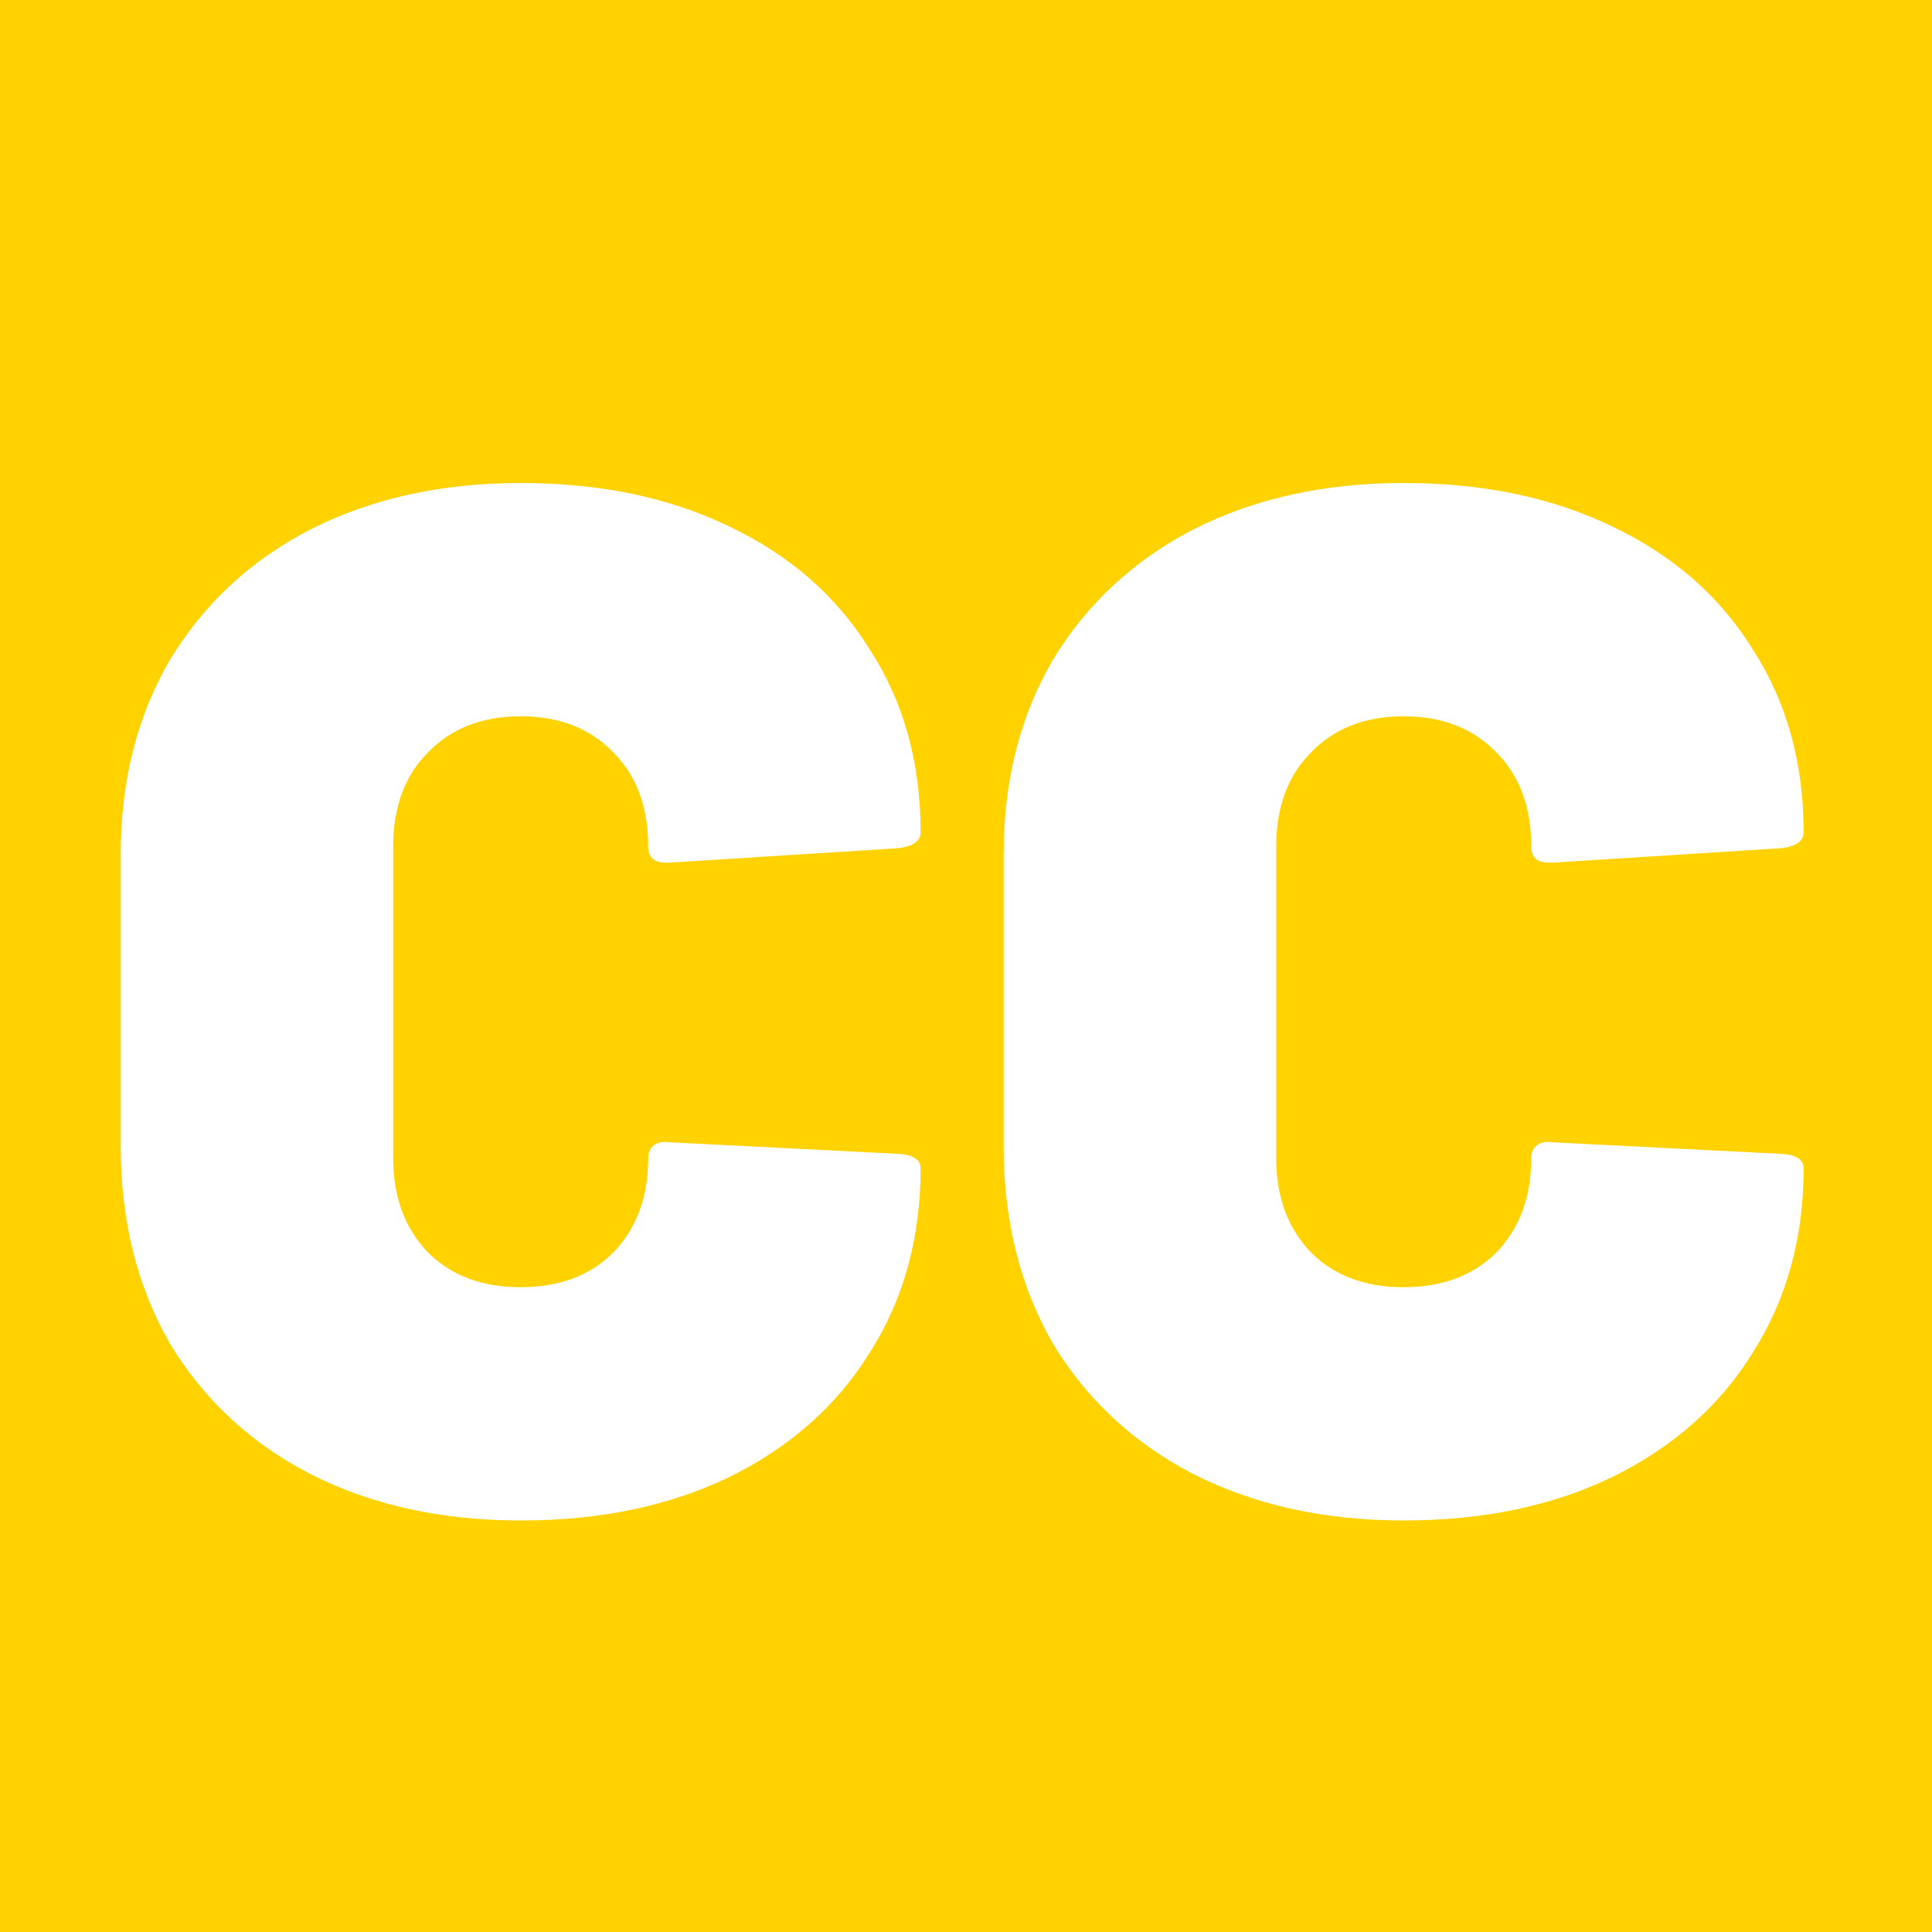
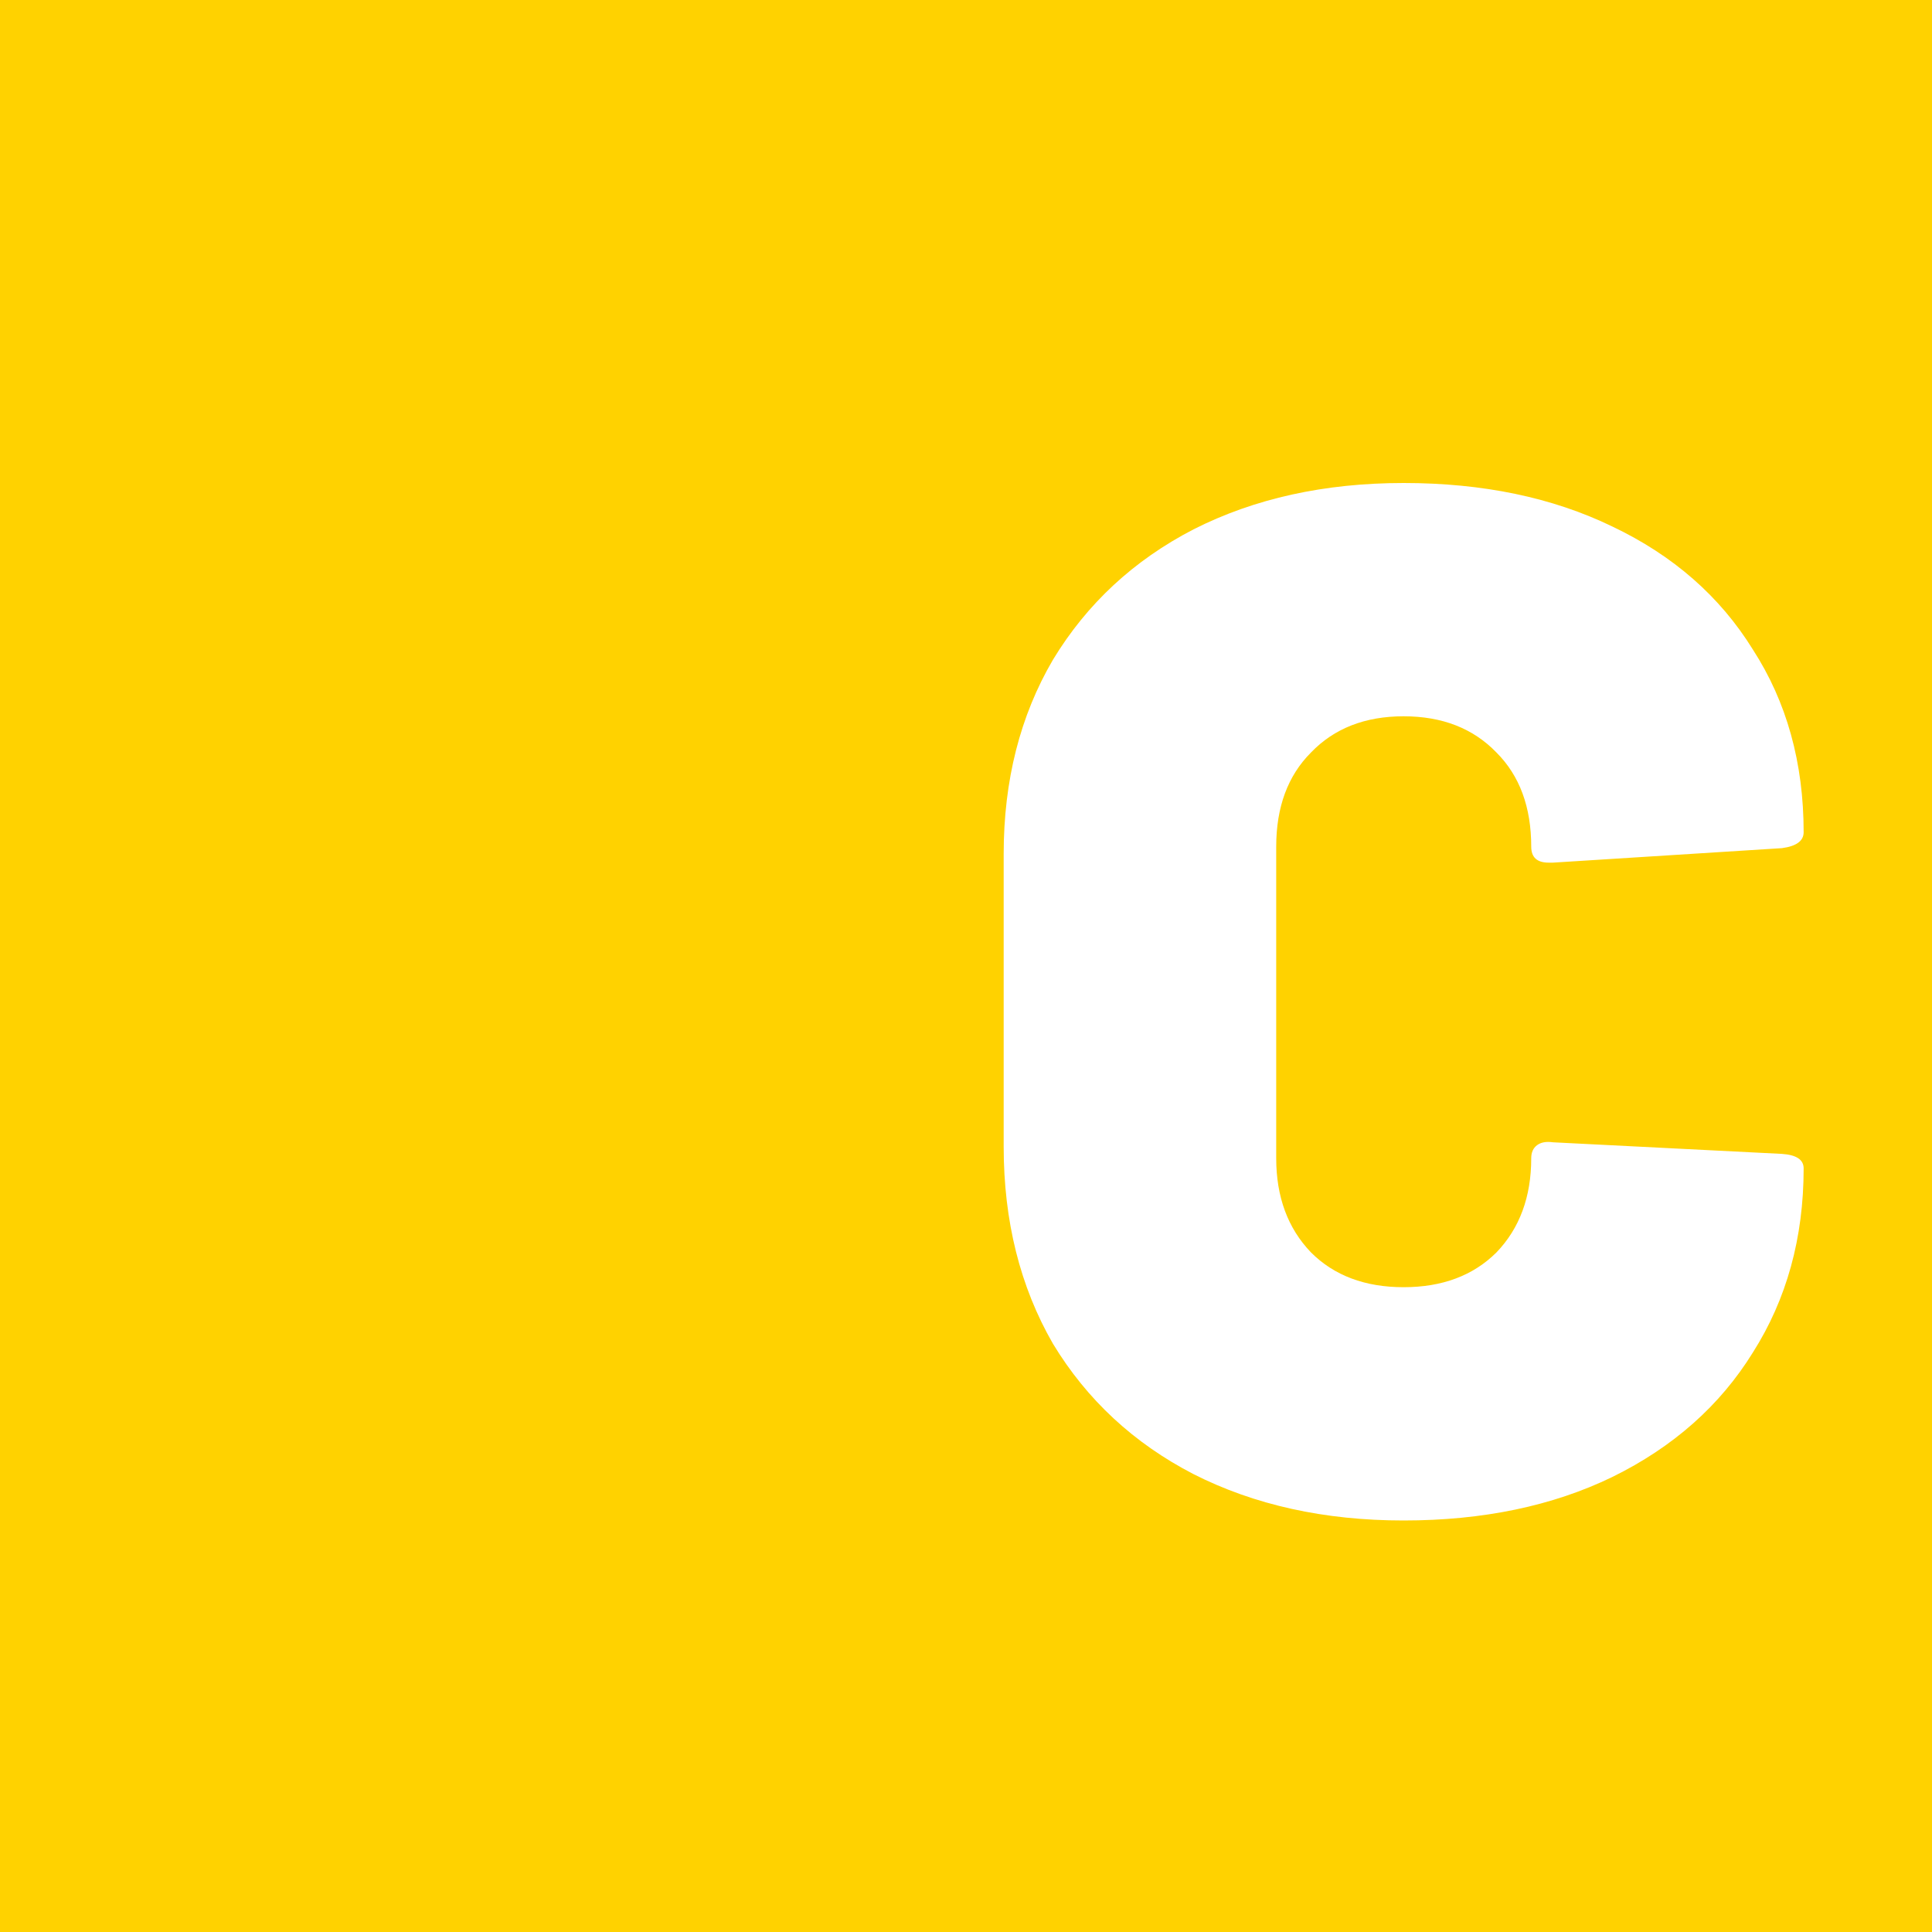
<svg xmlns="http://www.w3.org/2000/svg" width="16" height="16" viewBox="0 0 16 16" fill="none">
  <rect width="16" height="16" fill="#FFD200" />
-   <path d="M4.312 12.592C3.656 12.592 3.076 12.464 2.572 12.208C2.076 11.952 1.688 11.592 1.408 11.128C1.136 10.656 1 10.112 1 9.496V7.072C1 6.464 1.136 5.928 1.408 5.464C1.688 5 2.076 4.64 2.572 4.384C3.076 4.128 3.656 4 4.312 4C4.968 4 5.544 4.12 6.04 4.36C6.544 4.6 6.932 4.94 7.204 5.38C7.484 5.812 7.624 6.316 7.624 6.892C7.624 6.964 7.564 7.008 7.444 7.024L5.548 7.144H5.512C5.416 7.144 5.368 7.1 5.368 7.012C5.368 6.684 5.272 6.424 5.08 6.232C4.888 6.032 4.632 5.932 4.312 5.932C3.992 5.932 3.736 6.032 3.544 6.232C3.352 6.424 3.256 6.684 3.256 7.012V9.592C3.256 9.912 3.352 10.172 3.544 10.372C3.736 10.564 3.992 10.66 4.312 10.66C4.632 10.66 4.888 10.564 5.08 10.372C5.272 10.172 5.368 9.912 5.368 9.592C5.368 9.544 5.384 9.508 5.416 9.484C5.448 9.46 5.492 9.452 5.548 9.46L7.444 9.556C7.564 9.564 7.624 9.604 7.624 9.676C7.624 10.252 7.484 10.76 7.204 11.2C6.932 11.64 6.544 11.984 6.04 12.232C5.544 12.472 4.968 12.592 4.312 12.592Z" fill="white" />
  <path d="M11.624 12.592C10.969 12.592 10.389 12.464 9.884 12.208C9.389 11.952 9.001 11.592 8.72 11.128C8.448 10.656 8.312 10.112 8.312 9.496V7.072C8.312 6.464 8.448 5.928 8.72 5.464C9.001 5 9.389 4.64 9.884 4.384C10.389 4.128 10.969 4 11.624 4C12.28 4 12.857 4.12 13.352 4.36C13.857 4.6 14.245 4.94 14.517 5.38C14.796 5.812 14.937 6.316 14.937 6.892C14.937 6.964 14.877 7.008 14.757 7.024L12.861 7.144H12.825C12.729 7.144 12.681 7.1 12.681 7.012C12.681 6.684 12.585 6.424 12.393 6.232C12.2 6.032 11.944 5.932 11.624 5.932C11.305 5.932 11.049 6.032 10.857 6.232C10.665 6.424 10.569 6.684 10.569 7.012V9.592C10.569 9.912 10.665 10.172 10.857 10.372C11.049 10.564 11.305 10.66 11.624 10.66C11.944 10.66 12.2 10.564 12.393 10.372C12.585 10.172 12.681 9.912 12.681 9.592C12.681 9.544 12.697 9.508 12.729 9.484C12.761 9.46 12.805 9.452 12.861 9.46L14.757 9.556C14.877 9.564 14.937 9.604 14.937 9.676C14.937 10.252 14.796 10.76 14.517 11.2C14.245 11.64 13.857 11.984 13.352 12.232C12.857 12.472 12.28 12.592 11.624 12.592Z" fill="white" />
</svg>